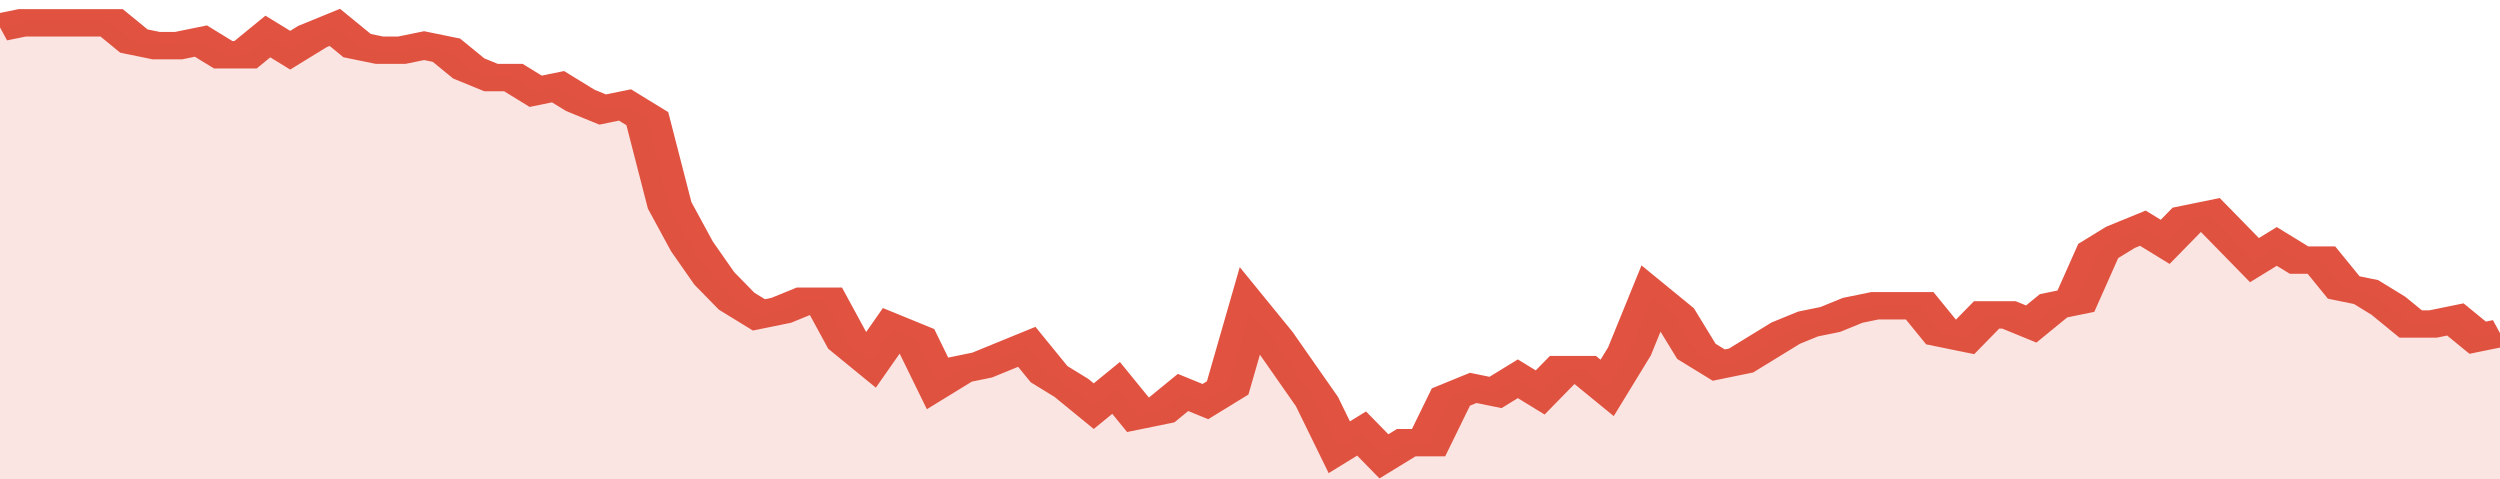
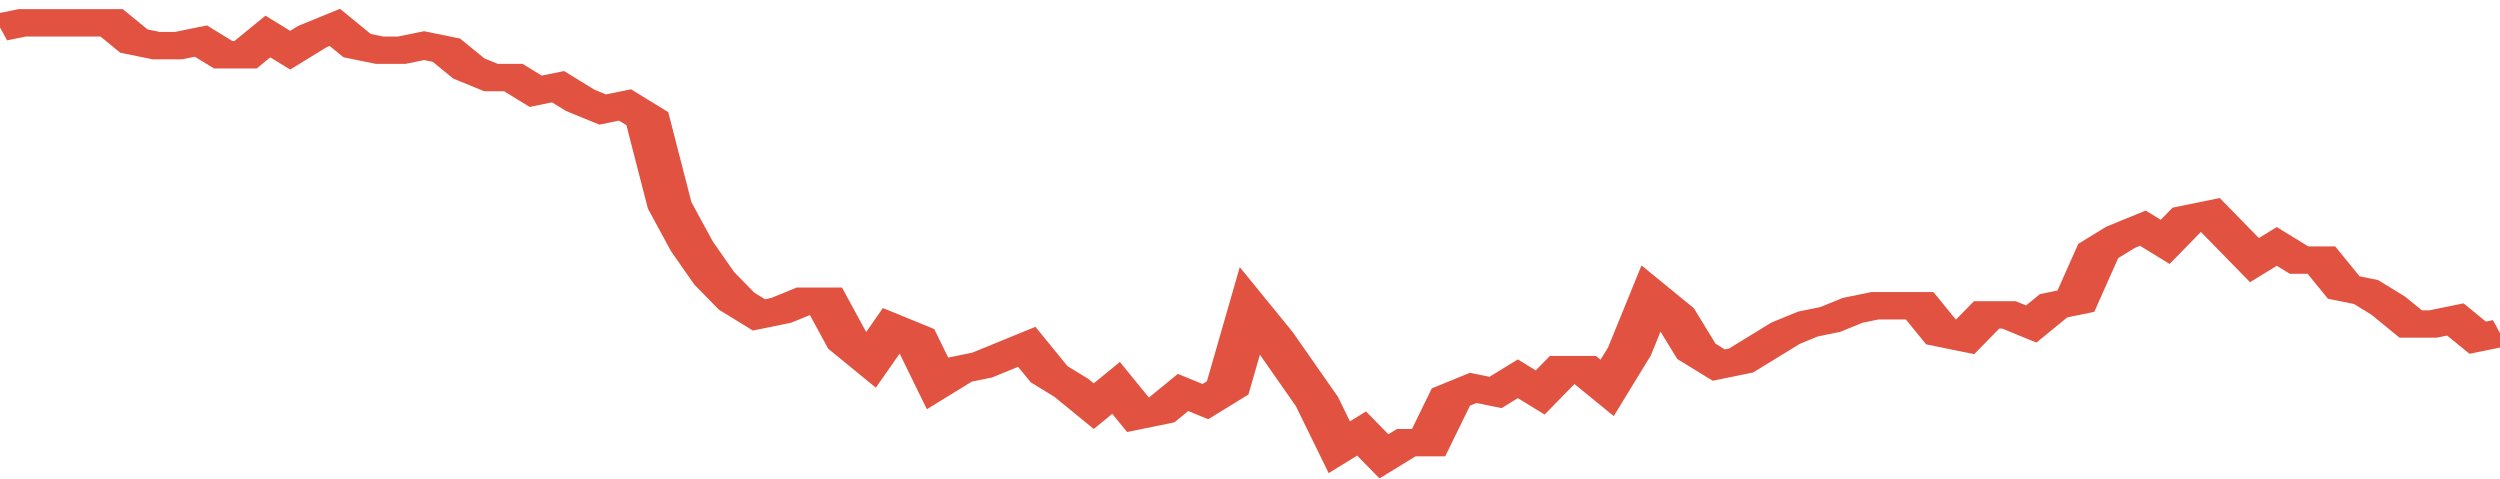
<svg xmlns="http://www.w3.org/2000/svg" viewBox="0 0 336 105" width="120" height="23" preserveAspectRatio="none">
  <polyline fill="none" stroke="#E15241" stroke-width="6" points="0, 6 3, 5 6, 5 9, 5 12, 5 15, 5 18, 9 21, 10 24, 10 27, 9 30, 12 33, 12 36, 8 39, 11 42, 8 45, 6 48, 10 51, 11 54, 11 57, 10 60, 11 63, 15 66, 17 69, 17 72, 20 75, 19 78, 22 81, 24 84, 23 87, 26 90, 45 93, 54 96, 61 99, 66 102, 69 105, 68 108, 66 111, 66 114, 75 117, 79 120, 72 123, 74 126, 84 129, 81 132, 80 135, 78 138, 76 141, 82 144, 85 147, 89 150, 85 153, 91 156, 90 159, 86 162, 88 165, 85 168, 68 171, 74 174, 81 177, 88 180, 98 183, 95 186, 100 189, 97 192, 97 195, 87 198, 85 201, 86 204, 83 207, 86 210, 81 213, 81 216, 85 219, 77 222, 65 225, 69 228, 77 231, 80 234, 79 237, 76 240, 73 243, 71 246, 70 249, 68 252, 67 255, 67 258, 67 261, 73 264, 74 267, 69 270, 69 273, 71 276, 67 279, 66 282, 55 285, 52 288, 50 291, 53 294, 48 297, 47 300, 52 303, 57 306, 54 309, 57 312, 57 315, 63 318, 64 321, 67 324, 71 327, 71 330, 70 333, 74 336, 73 336, 73 "> </polyline>
-   <polygon fill="#E15241" opacity="0.15" points="0, 105 0, 6 3, 5 6, 5 9, 5 12, 5 15, 5 18, 9 21, 10 24, 10 27, 9 30, 12 33, 12 36, 8 39, 11 42, 8 45, 6 48, 10 51, 11 54, 11 57, 10 60, 11 63, 15 66, 17 69, 17 72, 20 75, 19 78, 22 81, 24 84, 23 87, 26 90, 45 93, 54 96, 61 99, 66 102, 69 105, 68 108, 66 111, 66 114, 75 117, 79 120, 72 123, 74 126, 84 129, 81 132, 80 135, 78 138, 76 141, 82 144, 85 147, 89 150, 85 153, 91 156, 90 159, 86 162, 88 165, 85 168, 68 171, 74 174, 81 177, 88 180, 98 183, 95 186, 100 189, 97 192, 97 195, 87 198, 85 201, 86 204, 83 207, 86 210, 81 213, 81 216, 85 219, 77 222, 65 225, 69 228, 77 231, 80 234, 79 237, 76 240, 73 243, 71 246, 70 249, 68 252, 67 255, 67 258, 67 261, 73 264, 74 267, 69 270, 69 273, 71 276, 67 279, 66 282, 55 285, 52 288, 50 291, 53 294, 48 297, 47 300, 52 303, 57 306, 54 309, 57 312, 57 315, 63 318, 64 321, 67 324, 71 327, 71 330, 70 333, 74 336, 73 336, 105 " />
</svg>